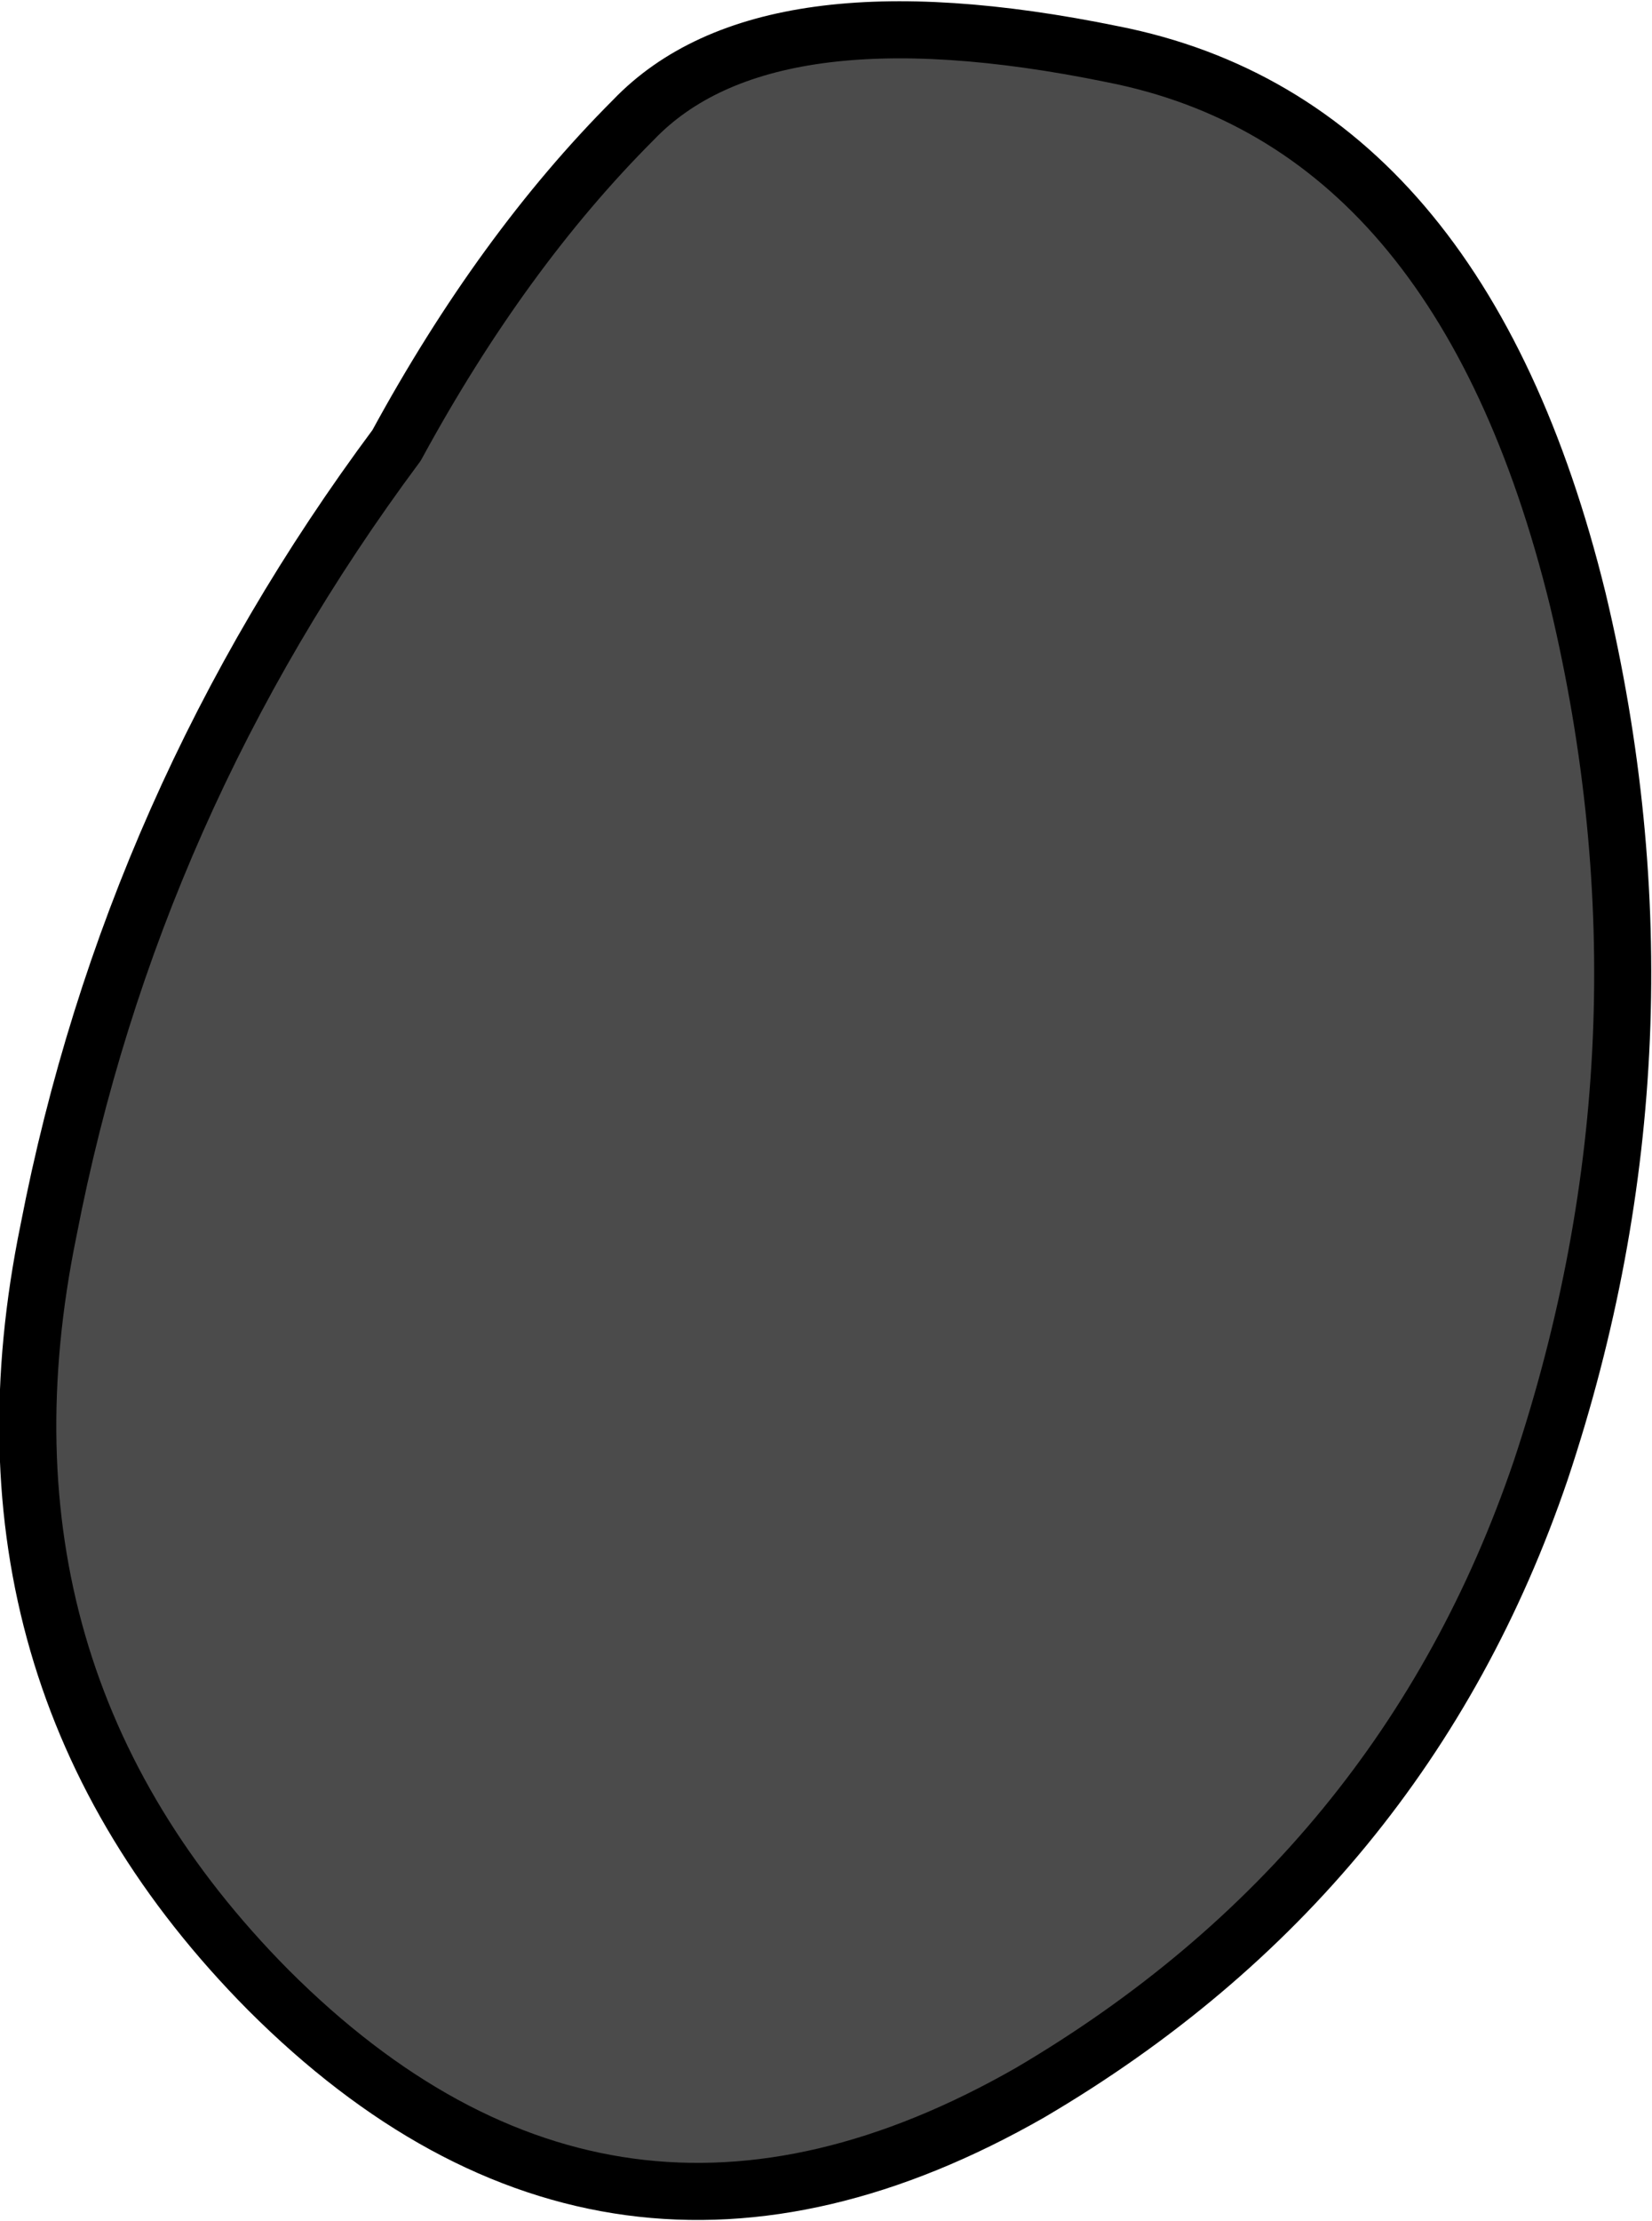
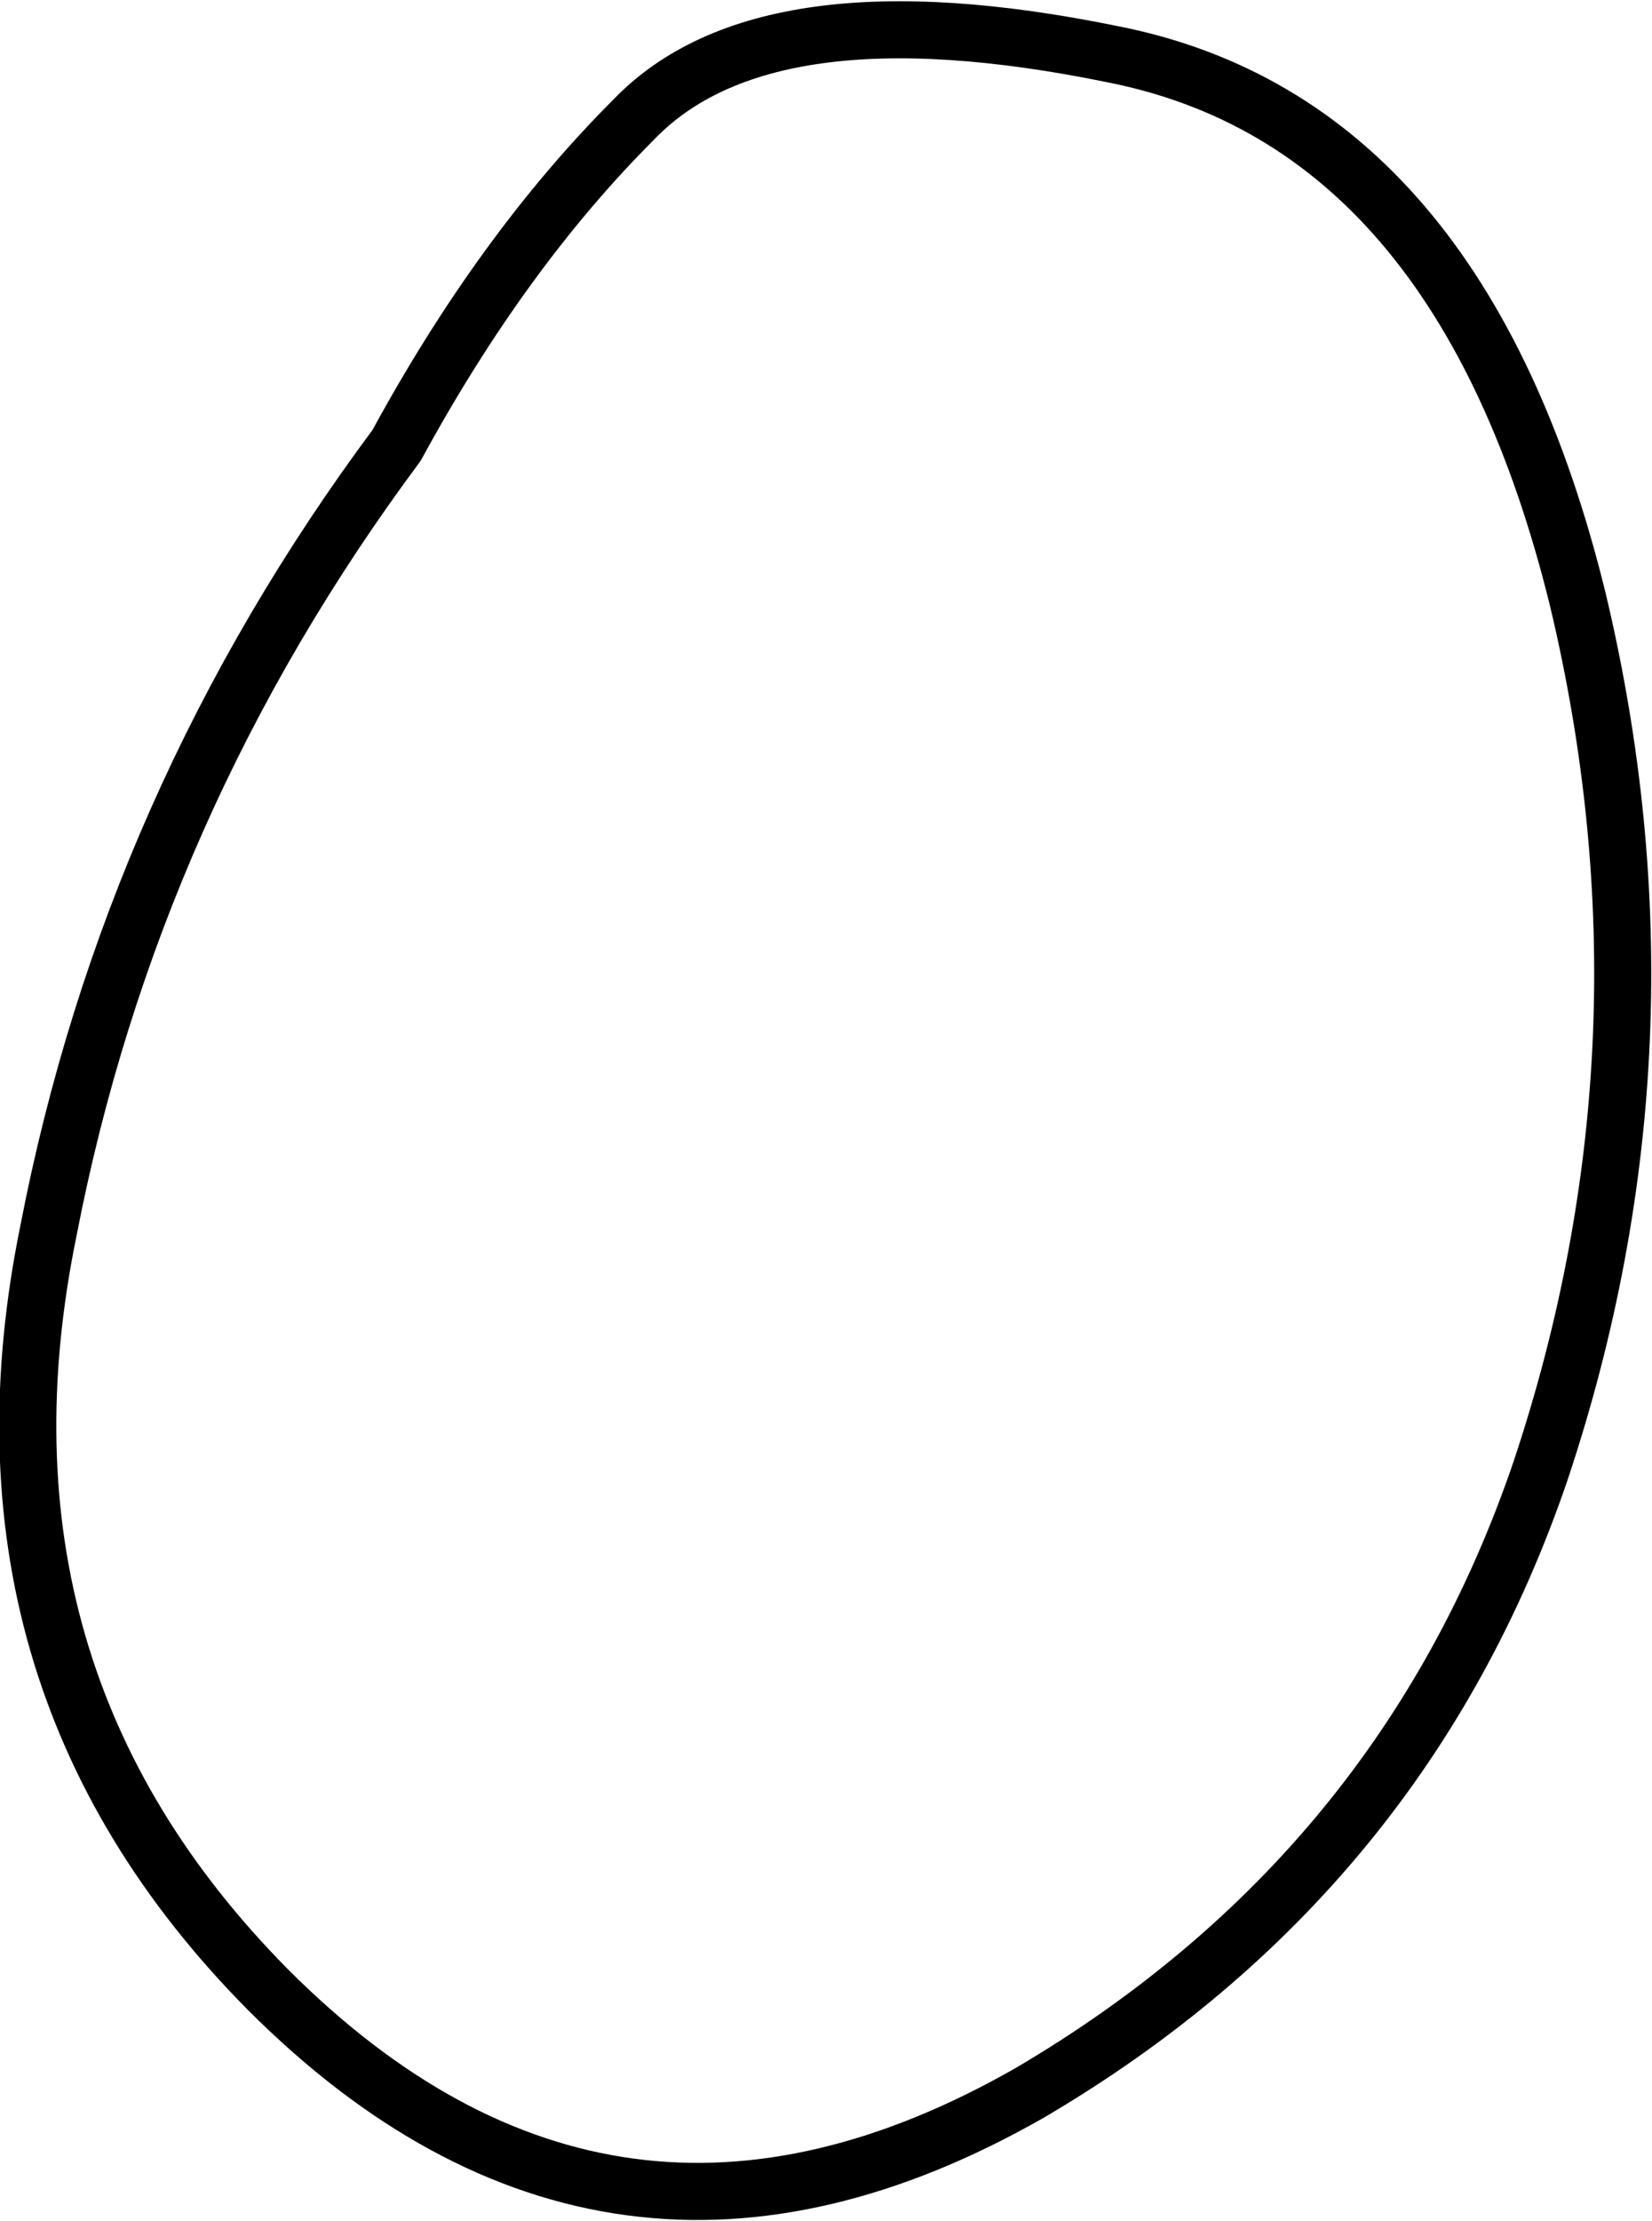
<svg xmlns="http://www.w3.org/2000/svg" height="38.9px" width="28.95px">
  <g transform="matrix(1.0, 0.0, 0.0, 1.0, 5.4, -16.15)">
-     <path d="M1.55 23.95 Q3.4 20.55 5.7 18.25 8.0 15.85 14.1 17.1 20.2 18.3 22.25 26.65 24.1 34.4 21.6 41.9 19.2 48.95 12.65 52.8 5.3 57.0 -0.7 51.0 -6.15 45.5 -4.55 37.7 -3.1 30.2 1.55 23.95" fill="#4b4b4b" fill-rule="evenodd" stroke="none" />
-     <path d="M1.55 23.95 Q-3.1 30.2 -4.55 37.7 -6.15 45.5 -0.7 51.0 5.3 57.0 12.65 52.8 19.2 48.95 21.6 41.9 24.1 34.4 22.25 26.65 20.2 18.3 14.1 17.1 8.0 15.85 5.7 18.25 3.4 20.55 1.55 23.95 Z" fill="none" stroke="#000000" stroke-linecap="round" stroke-linejoin="round" stroke-width="1.0" />
+     <path d="M1.55 23.95 Q-3.1 30.2 -4.55 37.7 -6.15 45.5 -0.7 51.0 5.3 57.0 12.65 52.8 19.2 48.95 21.6 41.9 24.1 34.4 22.25 26.65 20.2 18.3 14.1 17.1 8.0 15.85 5.7 18.25 3.4 20.55 1.55 23.95 " fill="none" stroke="#000000" stroke-linecap="round" stroke-linejoin="round" stroke-width="1.0" />
  </g>
</svg>